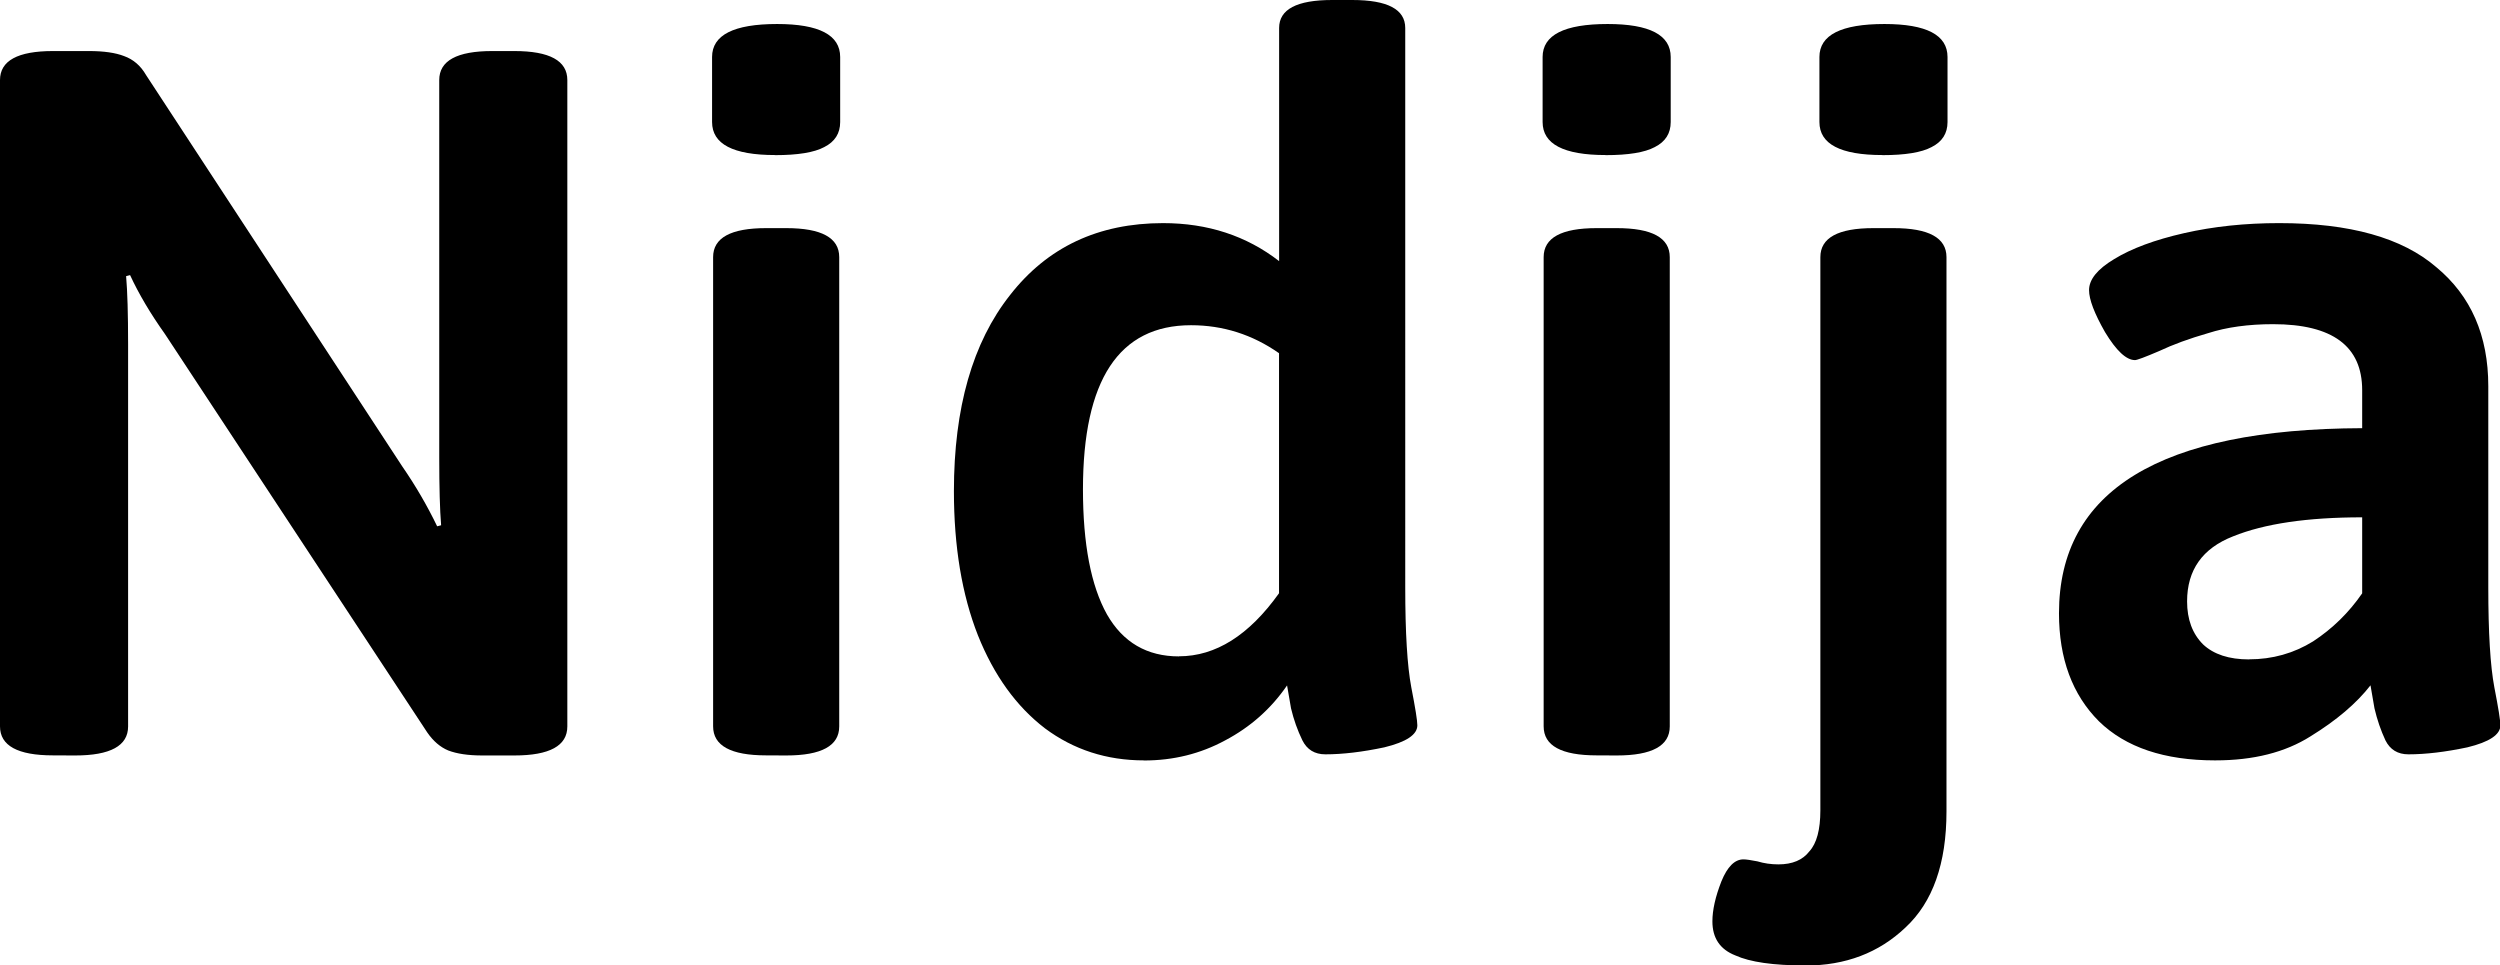
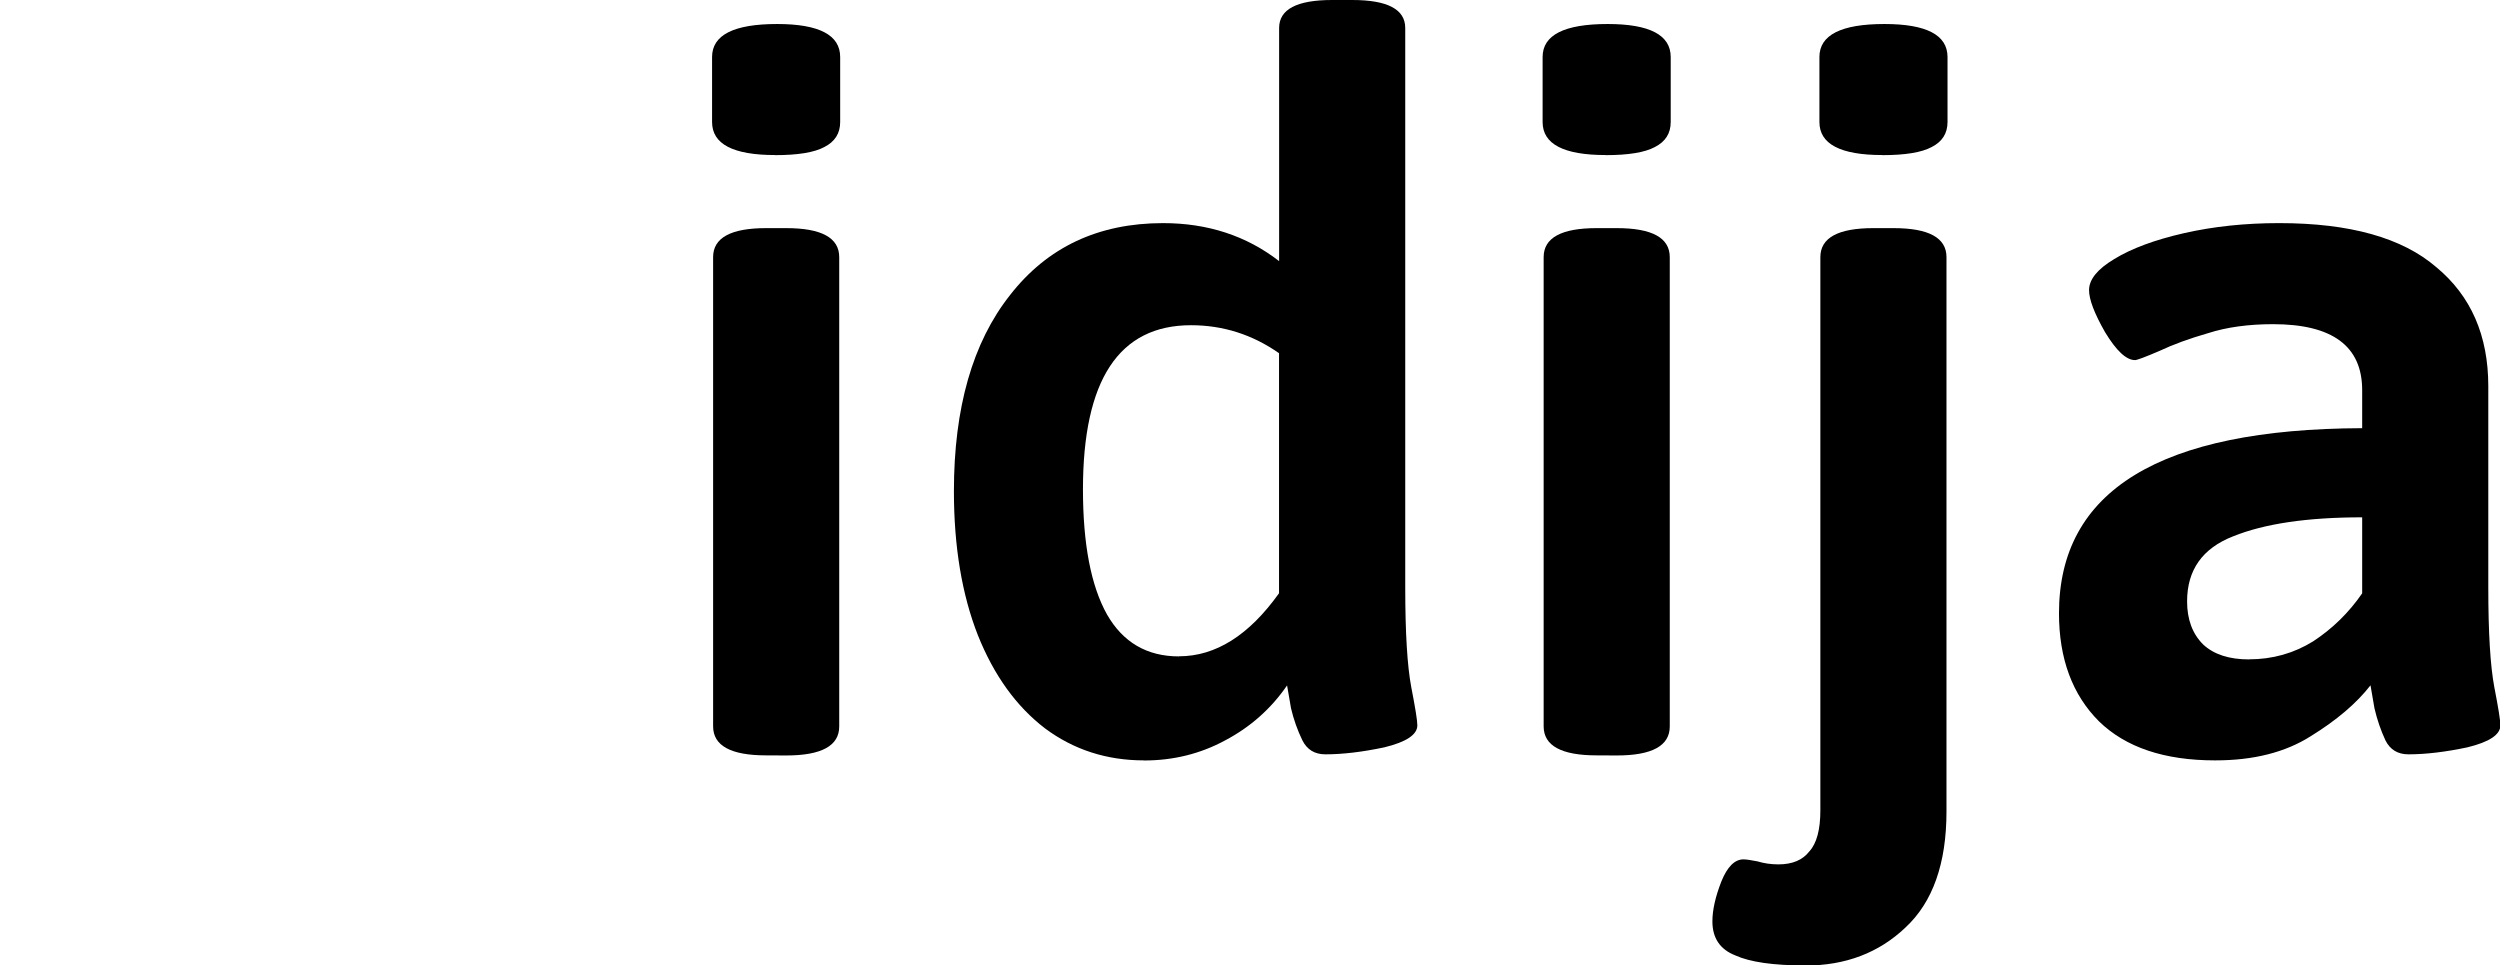
<svg xmlns="http://www.w3.org/2000/svg" xmlns:ns1="http://www.inkscape.org/namespaces/inkscape" xmlns:ns2="http://sodipodi.sourceforge.net/DTD/sodipodi-0.dtd" width="125" height="48.272" viewBox="0 0 125 48.272" version="1.1" id="svg5" ns1:version="1.1 (c4e8f9e, 2021-05-24)" ns2:docname="nidija.svg">
  <ns2:namedview id="namedview7" pagecolor="#ffffff" bordercolor="#666666" borderopacity="1.0" ns1:pageshadow="2" ns1:pageopacity="0.0" ns1:pagecheckerboard="0" ns1:document-units="mm" showgrid="false" fit-margin-top="0" fit-margin-left="0" fit-margin-right="0" fit-margin-bottom="0" ns1:zoom="0.75455247" ns1:cx="196.14275" ns1:cy="187.52838" ns1:window-width="1660" ns1:window-height="805" ns1:window-x="0" ns1:window-y="25" ns1:window-maximized="0" ns1:current-layer="layer1" />
  <defs id="defs2" />
  <g ns1:label="Layer 1" ns1:groupmode="layer" id="layer1">
    <g aria-label="Nidija" id="text1508" style="font-size:10.583px;line-height:1.25;stroke-width:0.265" transform="scale(4.727)">
-       <path d="M 0.561,7.99 Q 0,7.99 0,7.683 V 0.847 Q 0,0.54 0.561,0.54 h 0.381 q 0.233,0 0.37,0.053 0.148,0.053 0.233,0.201 l 2.709,4.138 q 0.212,0.307 0.37,0.635 l 0.042,-0.011 Q 4.646,5.313 4.646,4.837 v -3.99 q 0,-0.307 0.561,-0.307 H 5.44 q 0.561,0 0.561,0.307 v 6.837 q 0,0.307 -0.561,0.307 H 5.101 q -0.222,0 -0.36,-0.053 Q 4.614,7.885 4.519,7.747 L 1.746,3.535 Q 1.513,3.207 1.376,2.91 l -0.042,0.011 q 0.021,0.243 0.021,0.72 v 4.043 q 0,0.307 -0.561,0.307 z" style="font-weight:600;font-family:Asap;-inkscape-font-specification:'Asap Semi-Bold'" id="path11678" />
      <path d="m 8.199,1.64 q -0.667,0 -0.667,-0.349 V 0.603 q 0,-0.349 0.688,-0.349 0.667,0 0.667,0.349 V 1.291 q 0,0.18 -0.169,0.265 -0.159,0.085 -0.519,0.085 z m -0.095,6.35 q -0.561,0 -0.561,-0.307 V 2.72 q 0,-0.307 0.561,-0.307 h 0.212 q 0.561,0 0.561,0.307 v 4.964 q 0,0.307 -0.561,0.307 z" style="font-weight:600;font-family:Asap;-inkscape-font-specification:'Asap Semi-Bold'" id="path11680" />
      <path d="m 12.101,8.043 q -0.593,0 -1.048,-0.339 -0.455,-0.349 -0.709,-0.984 -0.254,-0.646 -0.254,-1.524 0,-1.323 0.593,-2.074 0.593,-0.762 1.619,-0.762 0.709,0 1.228,0.402 V 0.296 q 0,-0.296 0.561,-0.296 h 0.212 q 0.561,0 0.561,0.296 V 6.212 q 0,0.72 0.064,1.058 0.064,0.328 0.064,0.402 0,0.148 -0.349,0.233 -0.349,0.074 -0.624,0.074 -0.169,0 -0.243,-0.148 Q 13.699,7.673 13.656,7.493 13.625,7.313 13.614,7.25 13.36,7.62 12.958,7.832 q -0.392,0.212 -0.857,0.212 z m 0.37,-1.101 q 0.582,0 1.058,-0.667 V 3.736 q -0.423,-0.296 -0.931,-0.296 -1.143,0 -1.143,1.736 0,0.868 0.254,1.323 0.254,0.444 0.762,0.444 z" style="font-weight:600;font-family:Asap;-inkscape-font-specification:'Asap Semi-Bold'" id="path11682" />
      <path d="m 16.984,1.64 q -0.667,0 -0.667,-0.349 V 0.603 q 0,-0.349 0.688,-0.349 0.667,0 0.667,0.349 V 1.291 q 0,0.18 -0.169,0.265 -0.159,0.085 -0.519,0.085 z m -0.095,6.35 q -0.561,0 -0.561,-0.307 V 2.72 q 0,-0.307 0.561,-0.307 h 0.212 q 0.561,0 0.561,0.307 v 4.964 q 0,0.307 -0.561,0.307 z" style="font-weight:600;font-family:Asap;-inkscape-font-specification:'Asap Semi-Bold'" id="path11684" />
      <path d="m 19.912,1.64 q -0.667,0 -0.667,-0.349 V 0.603 q 0,-0.349 0.688,-0.349 0.667,0 0.667,0.349 V 1.291 q 0,0.18 -0.169,0.265 -0.159,0.085 -0.519,0.085 z m -0.815,8.572 q -0.508,0 -0.741,-0.106 -0.243,-0.095 -0.243,-0.36 0,-0.18 0.095,-0.423 0.095,-0.233 0.233,-0.233 0.042,0 0.148,0.021 0.106,0.032 0.222,0.032 0.222,0 0.328,-0.138 0.116,-0.127 0.116,-0.434 V 2.72 q 0,-0.307 0.561,-0.307 h 0.212 q 0.561,0 0.561,0.307 v 5.863 q 0,0.825 -0.434,1.228 -0.423,0.402 -1.058,0.402 z" style="font-weight:600;font-family:Asap;-inkscape-font-specification:'Asap Semi-Bold'" id="path11686" />
      <path d="m 23.43,8.043 q -0.804,0 -1.228,-0.413 -0.423,-0.423 -0.423,-1.143 0,-1.947 3.207,-1.958 V 4.127 q 0,-0.698 -0.942,-0.698 -0.392,0 -0.688,0.095 -0.296,0.085 -0.519,0.19 -0.222,0.095 -0.254,0.095 -0.138,0 -0.317,-0.296 -0.169,-0.296 -0.169,-0.444 0,-0.169 0.265,-0.328 0.275,-0.169 0.741,-0.275 0.466,-0.106 1.005,-0.106 1.122,0 1.662,0.466 0.55,0.455 0.55,1.259 v 2.127 q 0,0.72 0.064,1.058 0.064,0.328 0.064,0.402 0,0.148 -0.349,0.233 -0.349,0.074 -0.624,0.074 -0.169,0 -0.243,-0.148 -0.074,-0.159 -0.116,-0.339 -0.032,-0.18 -0.042,-0.243 -0.222,0.286 -0.635,0.54 -0.402,0.254 -1.005,0.254 z m 0.36,-1.069 q 0.37,0 0.677,-0.19 0.307,-0.201 0.519,-0.508 V 5.472 q -0.868,0 -1.365,0.201 -0.487,0.19 -0.487,0.688 0,0.286 0.169,0.455 0.169,0.159 0.487,0.159 z" style="font-weight:600;font-family:Asap;-inkscape-font-specification:'Asap Semi-Bold'" id="path11688" />
    </g>
  </g>
</svg>